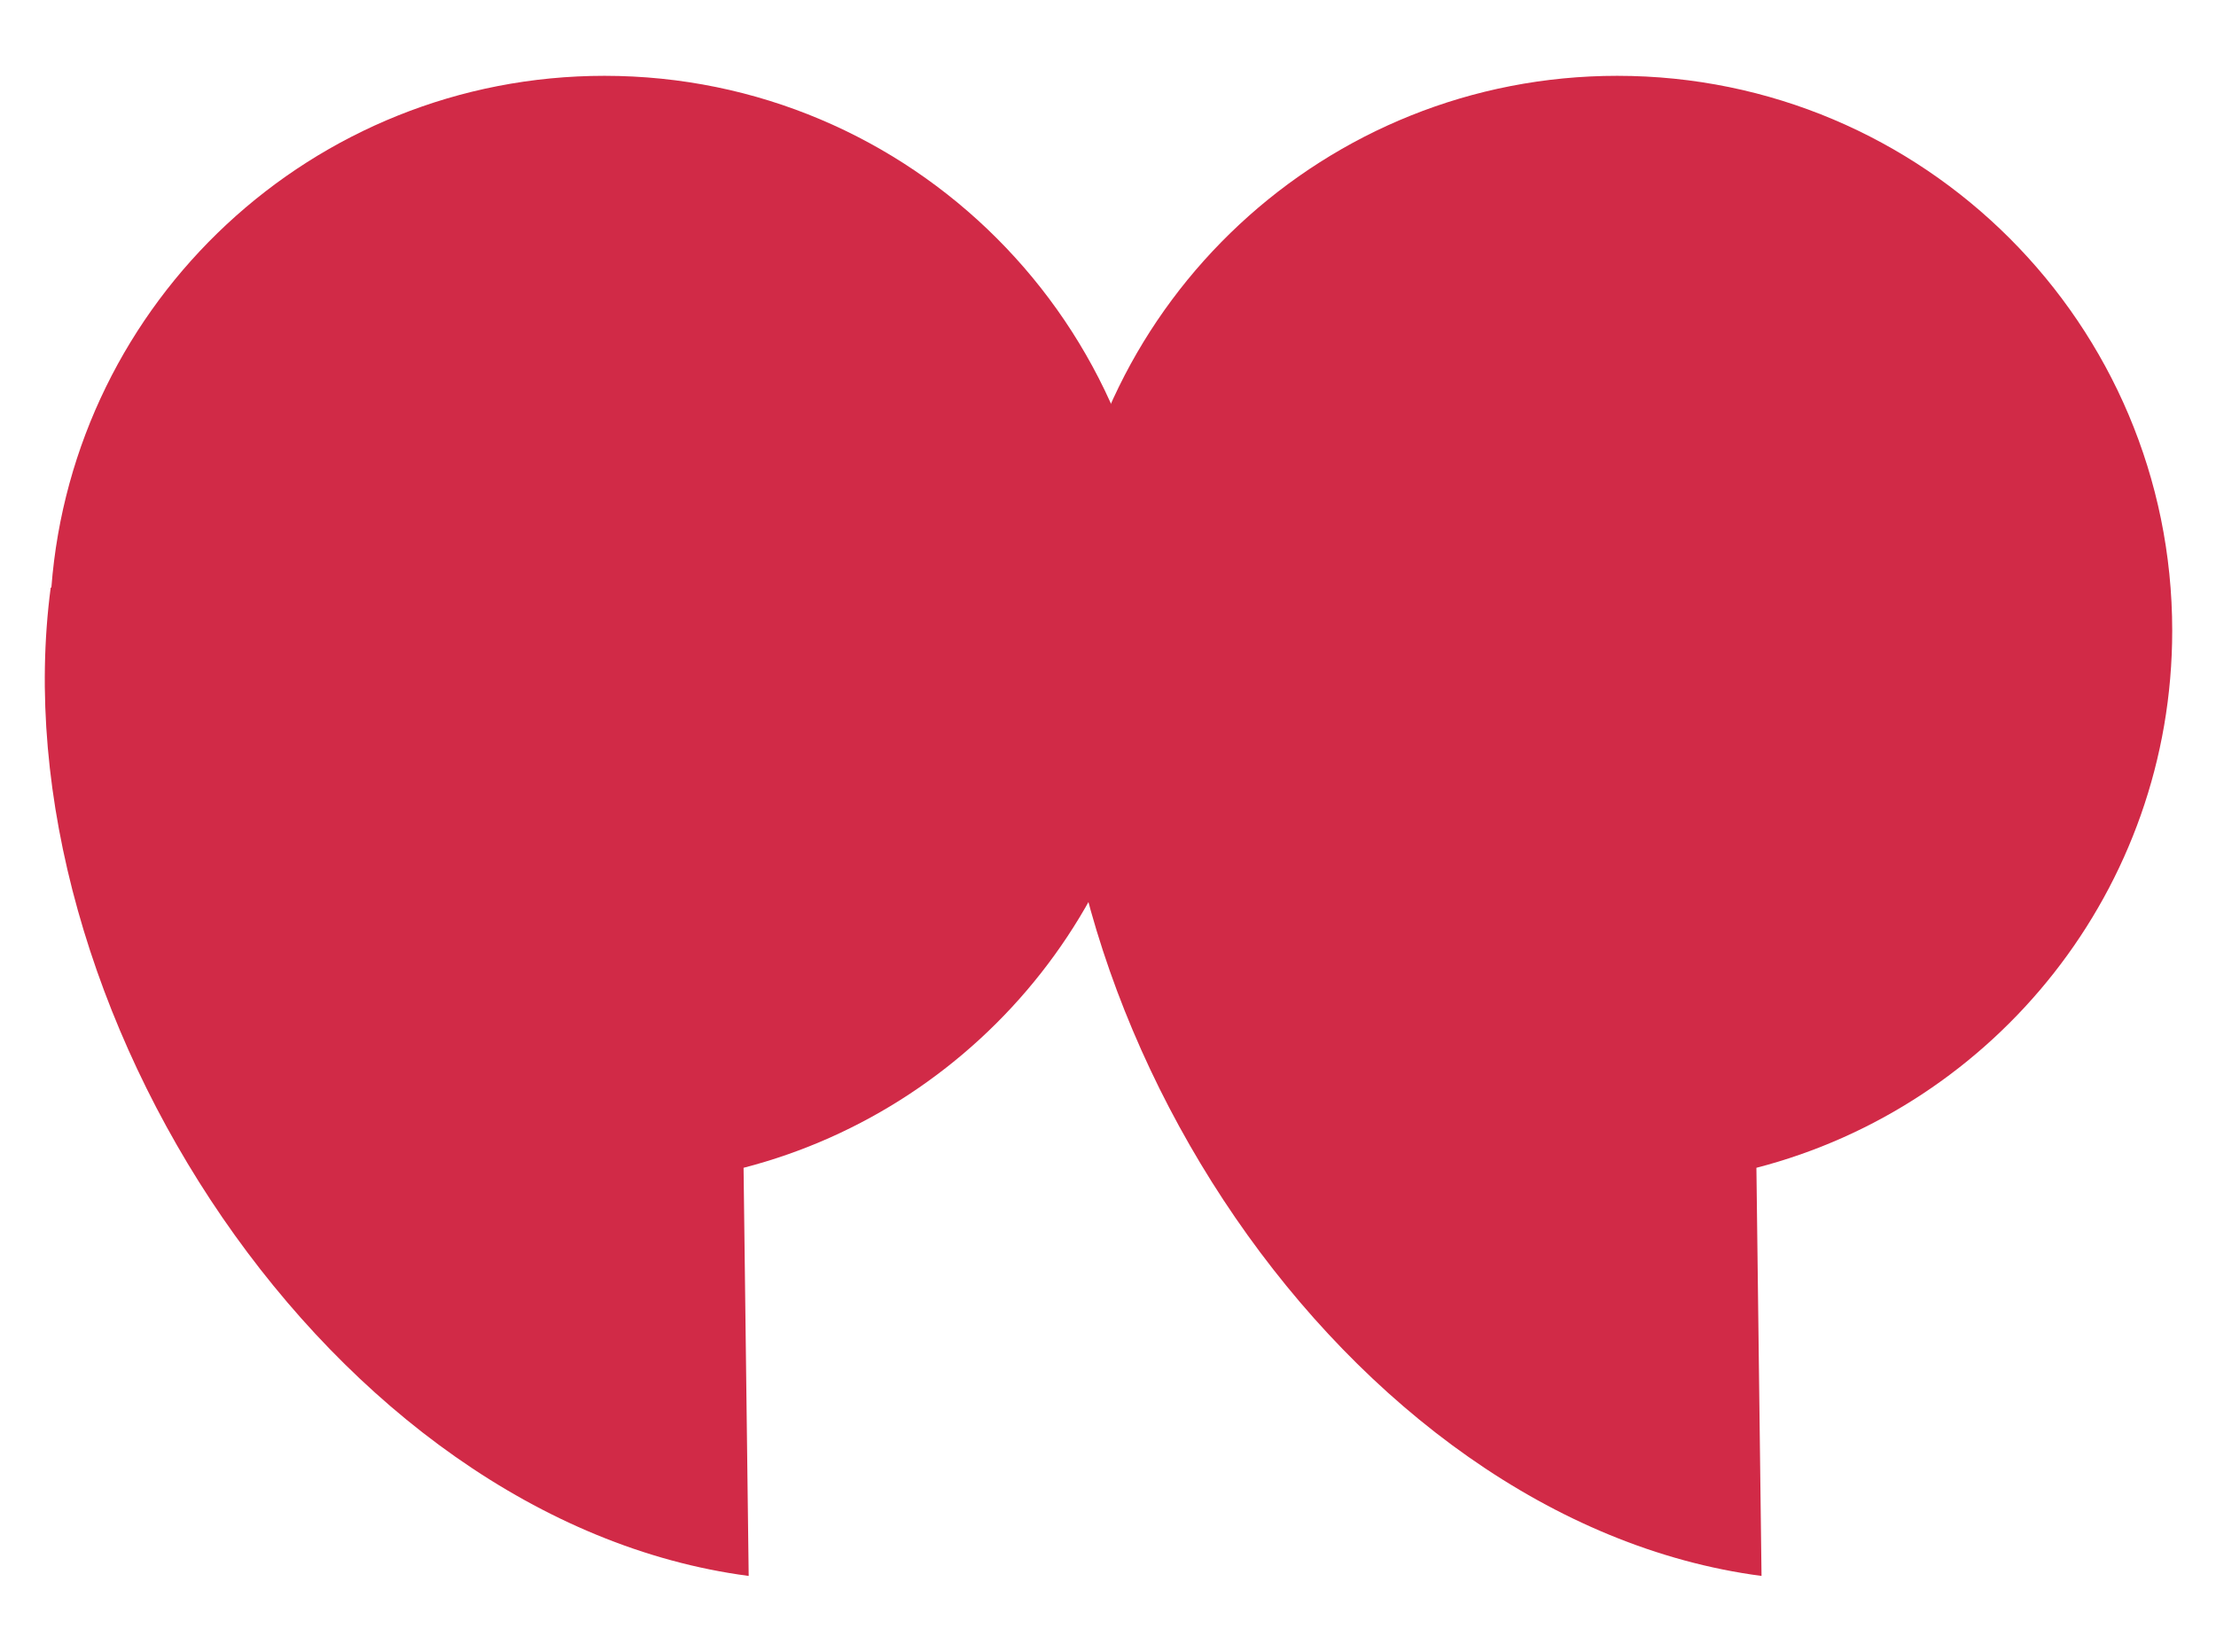
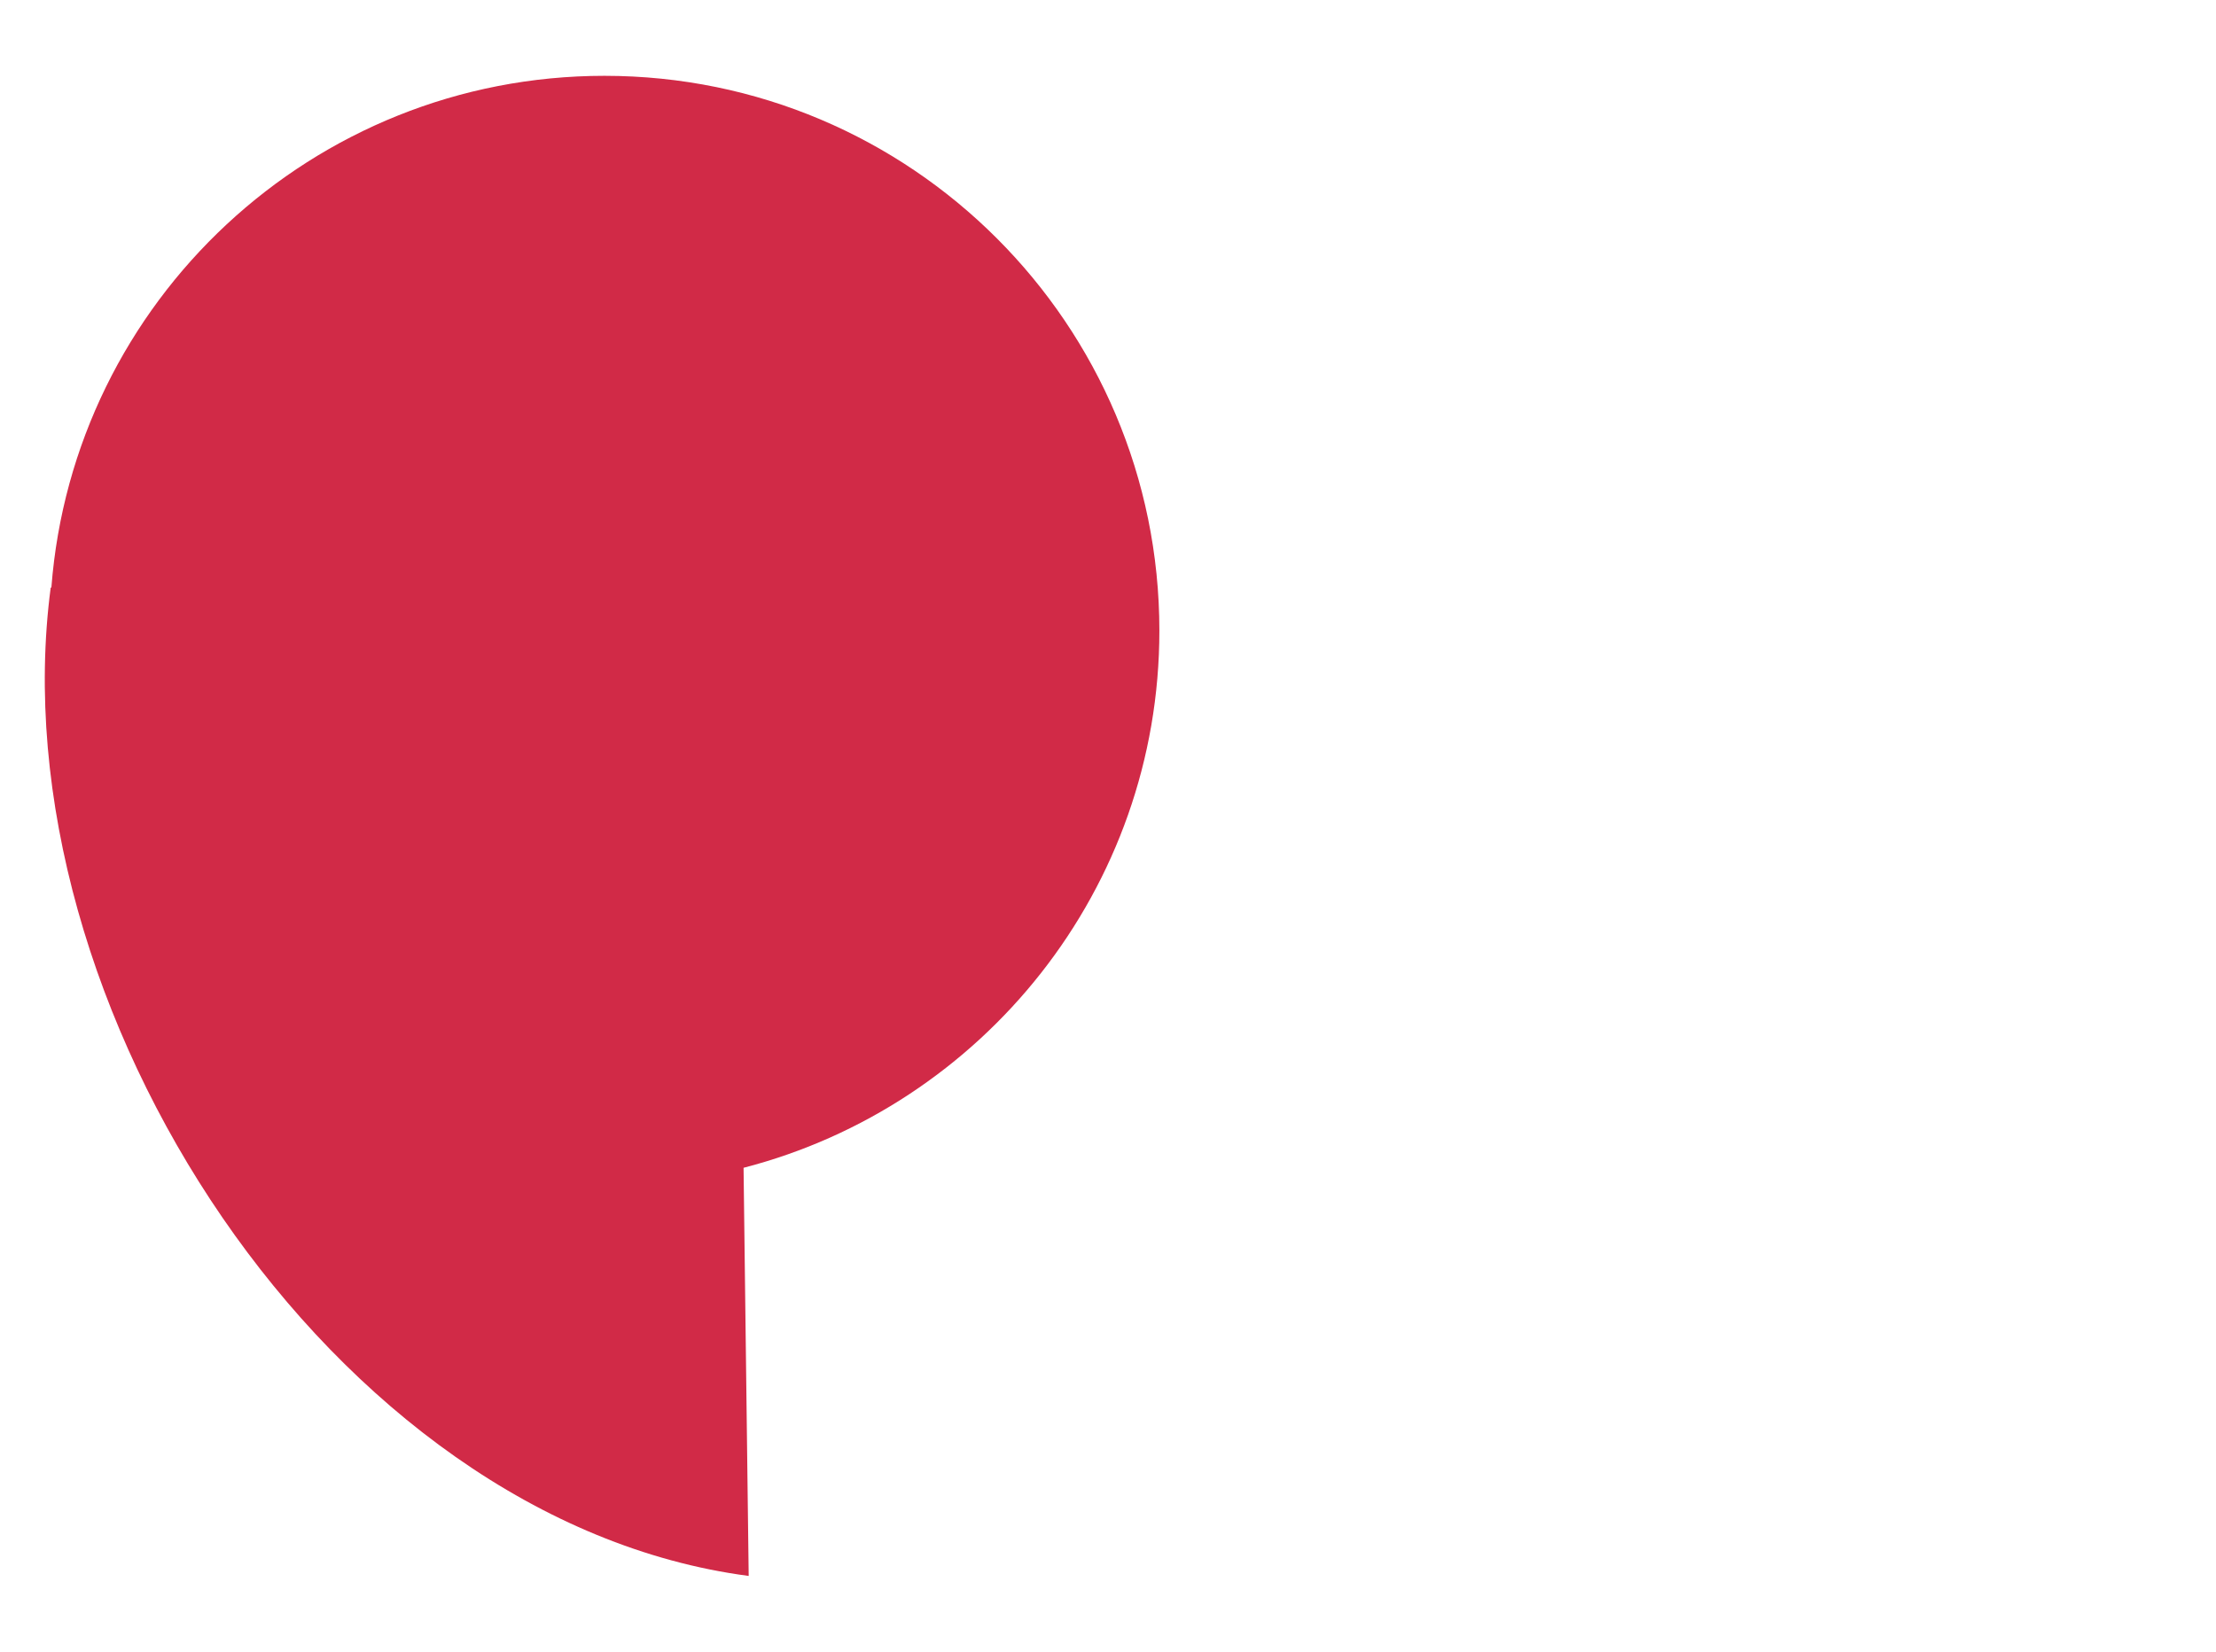
<svg xmlns="http://www.w3.org/2000/svg" id="Calque_1" viewBox="0 0 134.14 100">
  <path d="m36.59,4.59h0C18.92,4.59,4.44,18.24,3.11,35.57h-.04c-3.33,25.27,16.97,56.51,42.25,59.84h0l-.31-24.71c14.47-3.74,25.17-16.88,25.17-32.52h0c0-18.55-15.04-33.59-33.59-33.59Z" style="fill:#d12a47;" />
-   <path d="m97.9,4.59h0c-17.67,0-32.15,13.65-33.48,30.98h-.04c-3.33,25.27,16.97,56.51,42.25,59.84h0l-.31-24.71c14.47-3.74,25.17-16.88,25.17-32.52h0c0-18.55-15.04-33.59-33.59-33.59Z" style="fill:#d12a47;" />
</svg>